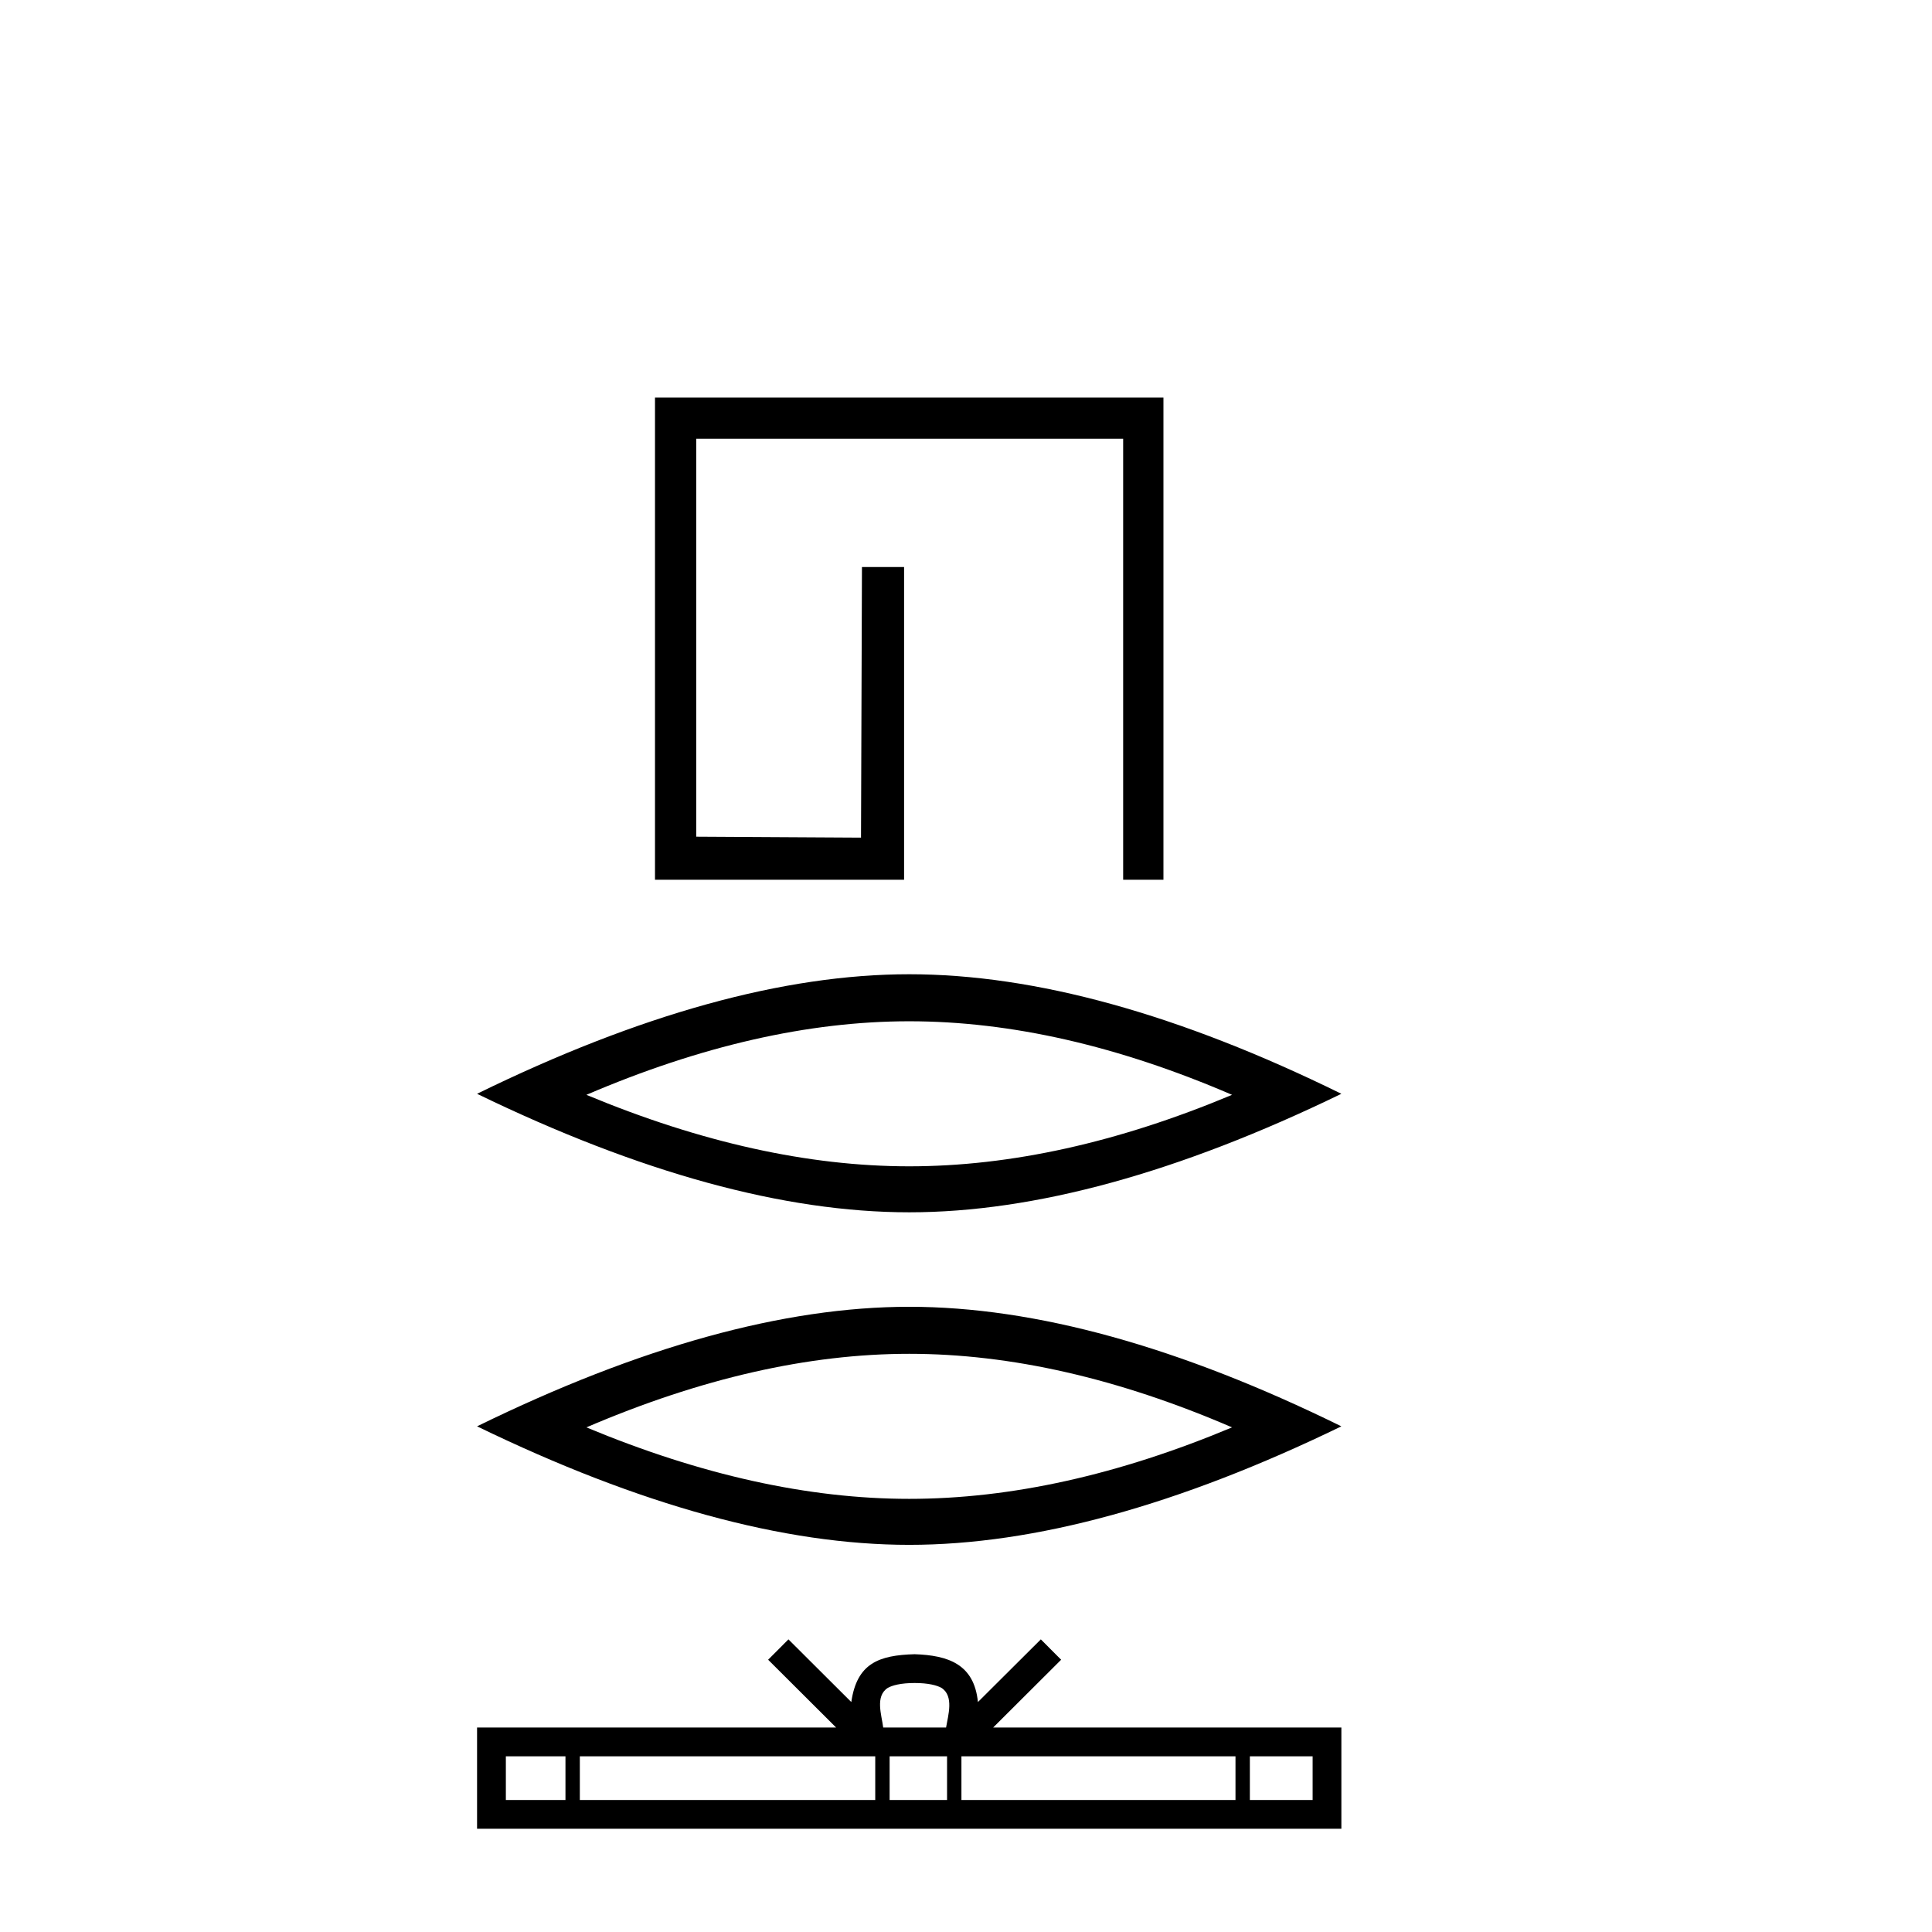
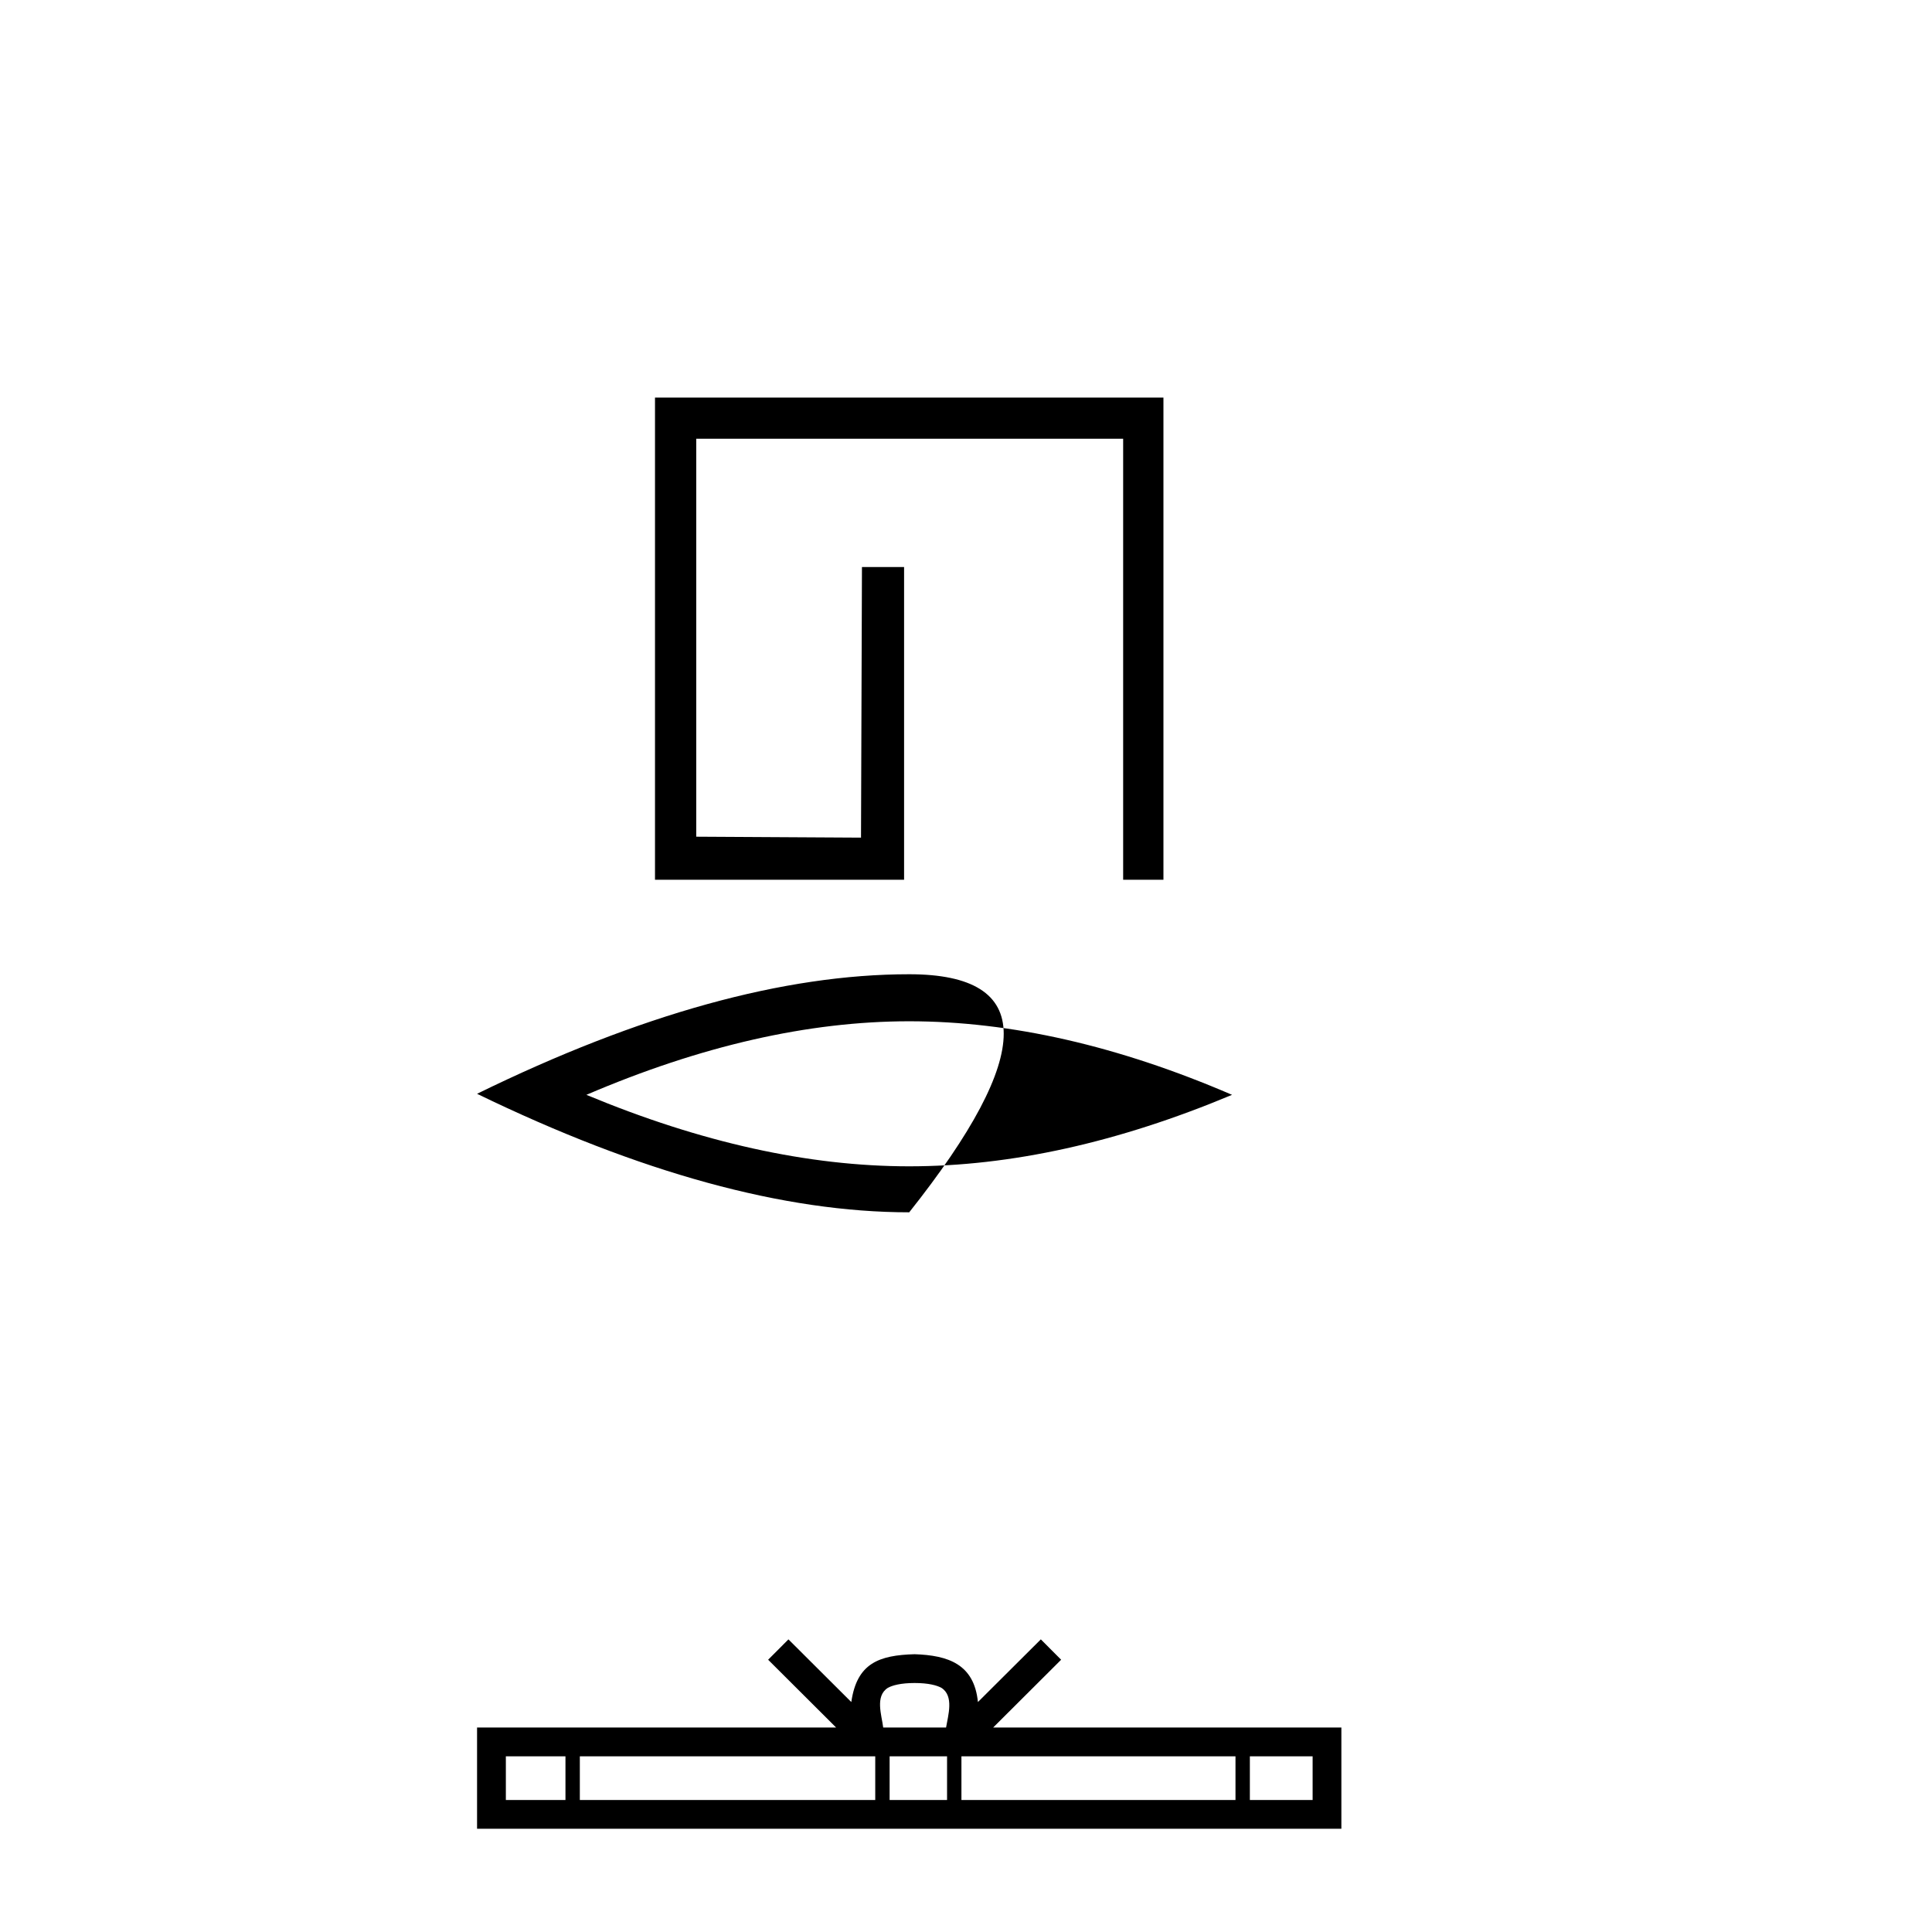
<svg xmlns="http://www.w3.org/2000/svg" width="41.0" height="41.0">
  <path d="M 24.69 8.437 L 24.69 18.67 L 23.835 18.67 L 23.835 9.311 L 14.775 9.311 L 14.775 17.756 L 18.272 17.776 L 18.292 12.033 L 19.186 12.033 L 19.186 18.67 L 13.9 18.67 L 13.9 8.437 Z" style="fill:#000000;stroke:none" />
-   <path d="M 19.295 21.673 Q 22.526 21.673 26.146 23.234 Q 22.526 24.751 19.295 24.751 Q 16.086 24.751 12.444 23.234 Q 16.086 21.673 19.295 21.673 ZM 19.295 20.675 Q 15.306 20.675 10.124 23.212 Q 15.306 25.727 19.295 25.727 Q 23.284 25.727 28.466 23.212 Q 23.306 20.675 19.295 20.675 Z" style="fill:#000000;stroke:none" />
-   <path d="M 19.295 28.73 Q 22.526 28.73 26.146 30.291 Q 22.526 31.808 19.295 31.808 Q 16.086 31.808 12.444 30.291 Q 16.086 28.73 19.295 28.73 ZM 19.295 27.732 Q 15.306 27.732 10.124 30.269 Q 15.306 32.784 19.295 32.784 Q 23.284 32.784 28.466 30.269 Q 23.306 27.732 19.295 27.732 Z" style="fill:#000000;stroke:none" />
+   <path d="M 19.295 21.673 Q 22.526 21.673 26.146 23.234 Q 22.526 24.751 19.295 24.751 Q 16.086 24.751 12.444 23.234 Q 16.086 21.673 19.295 21.673 ZM 19.295 20.675 Q 15.306 20.675 10.124 23.212 Q 15.306 25.727 19.295 25.727 Q 23.306 20.675 19.295 20.675 Z" style="fill:#000000;stroke:none" />
  <path d="M 19.41 35.716 C 19.707 35.716 19.886 35.767 19.979 35.819 C 20.249 35.992 20.12 36.404 20.077 36.661 L 18.743 36.661 C 18.711 36.398 18.565 35.996 18.841 35.819 C 18.934 35.767 19.113 35.716 19.41 35.716 ZM 12 37.272 L 12 38.199 L 10.735 38.199 L 10.735 37.272 ZM 18.574 37.272 L 18.574 38.199 L 12.305 38.199 L 12.305 37.272 ZM 20.098 37.272 L 20.098 38.199 L 18.879 38.199 L 18.879 37.272 ZM 26.219 37.272 L 26.219 38.199 L 20.403 38.199 L 20.403 37.272 ZM 27.856 37.272 L 27.856 38.199 L 26.524 38.199 L 26.524 37.272 ZM 16.732 34.79 L 16.301 35.222 L 17.744 36.661 L 10.124 36.661 L 10.124 38.809 L 28.466 38.809 L 28.466 36.661 L 21.076 36.661 L 22.519 35.222 L 22.088 34.79 L 20.753 36.12 C 20.673 35.314 20.121 35.129 19.41 35.105 C 18.651 35.126 18.184 35.297 18.066 36.12 L 16.732 34.79 Z" style="fill:#000000;stroke:none" />
</svg>